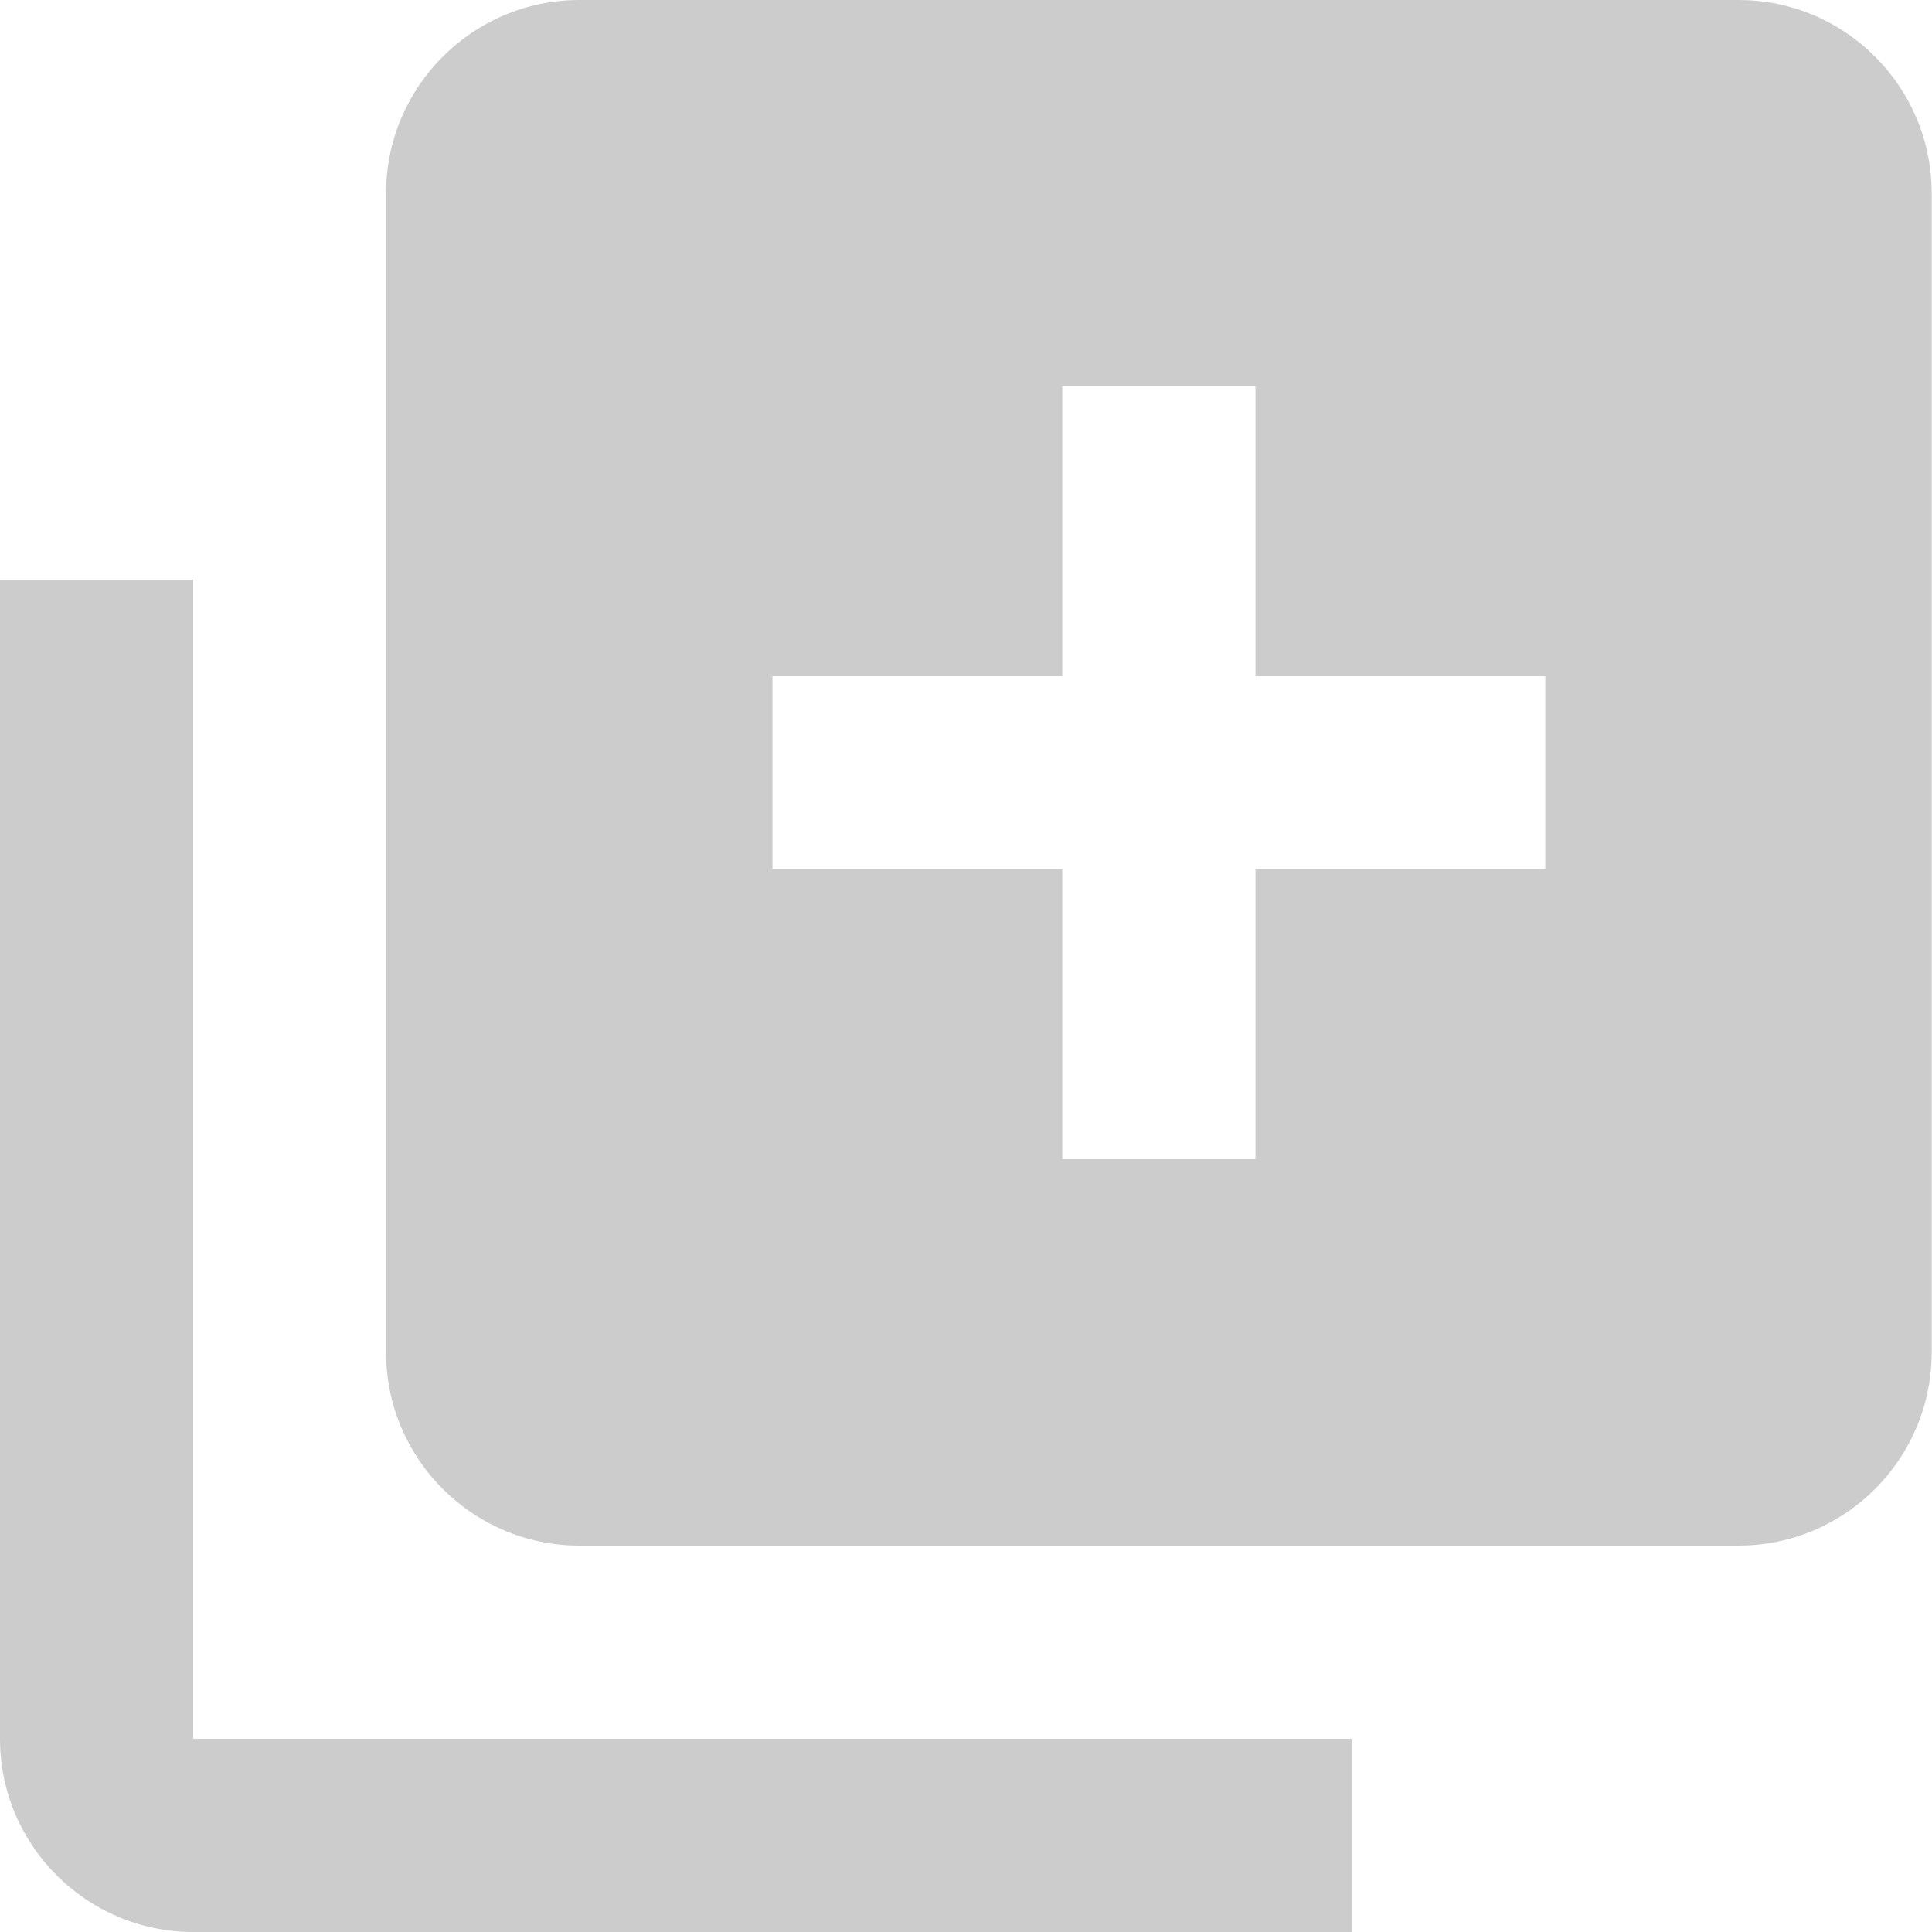
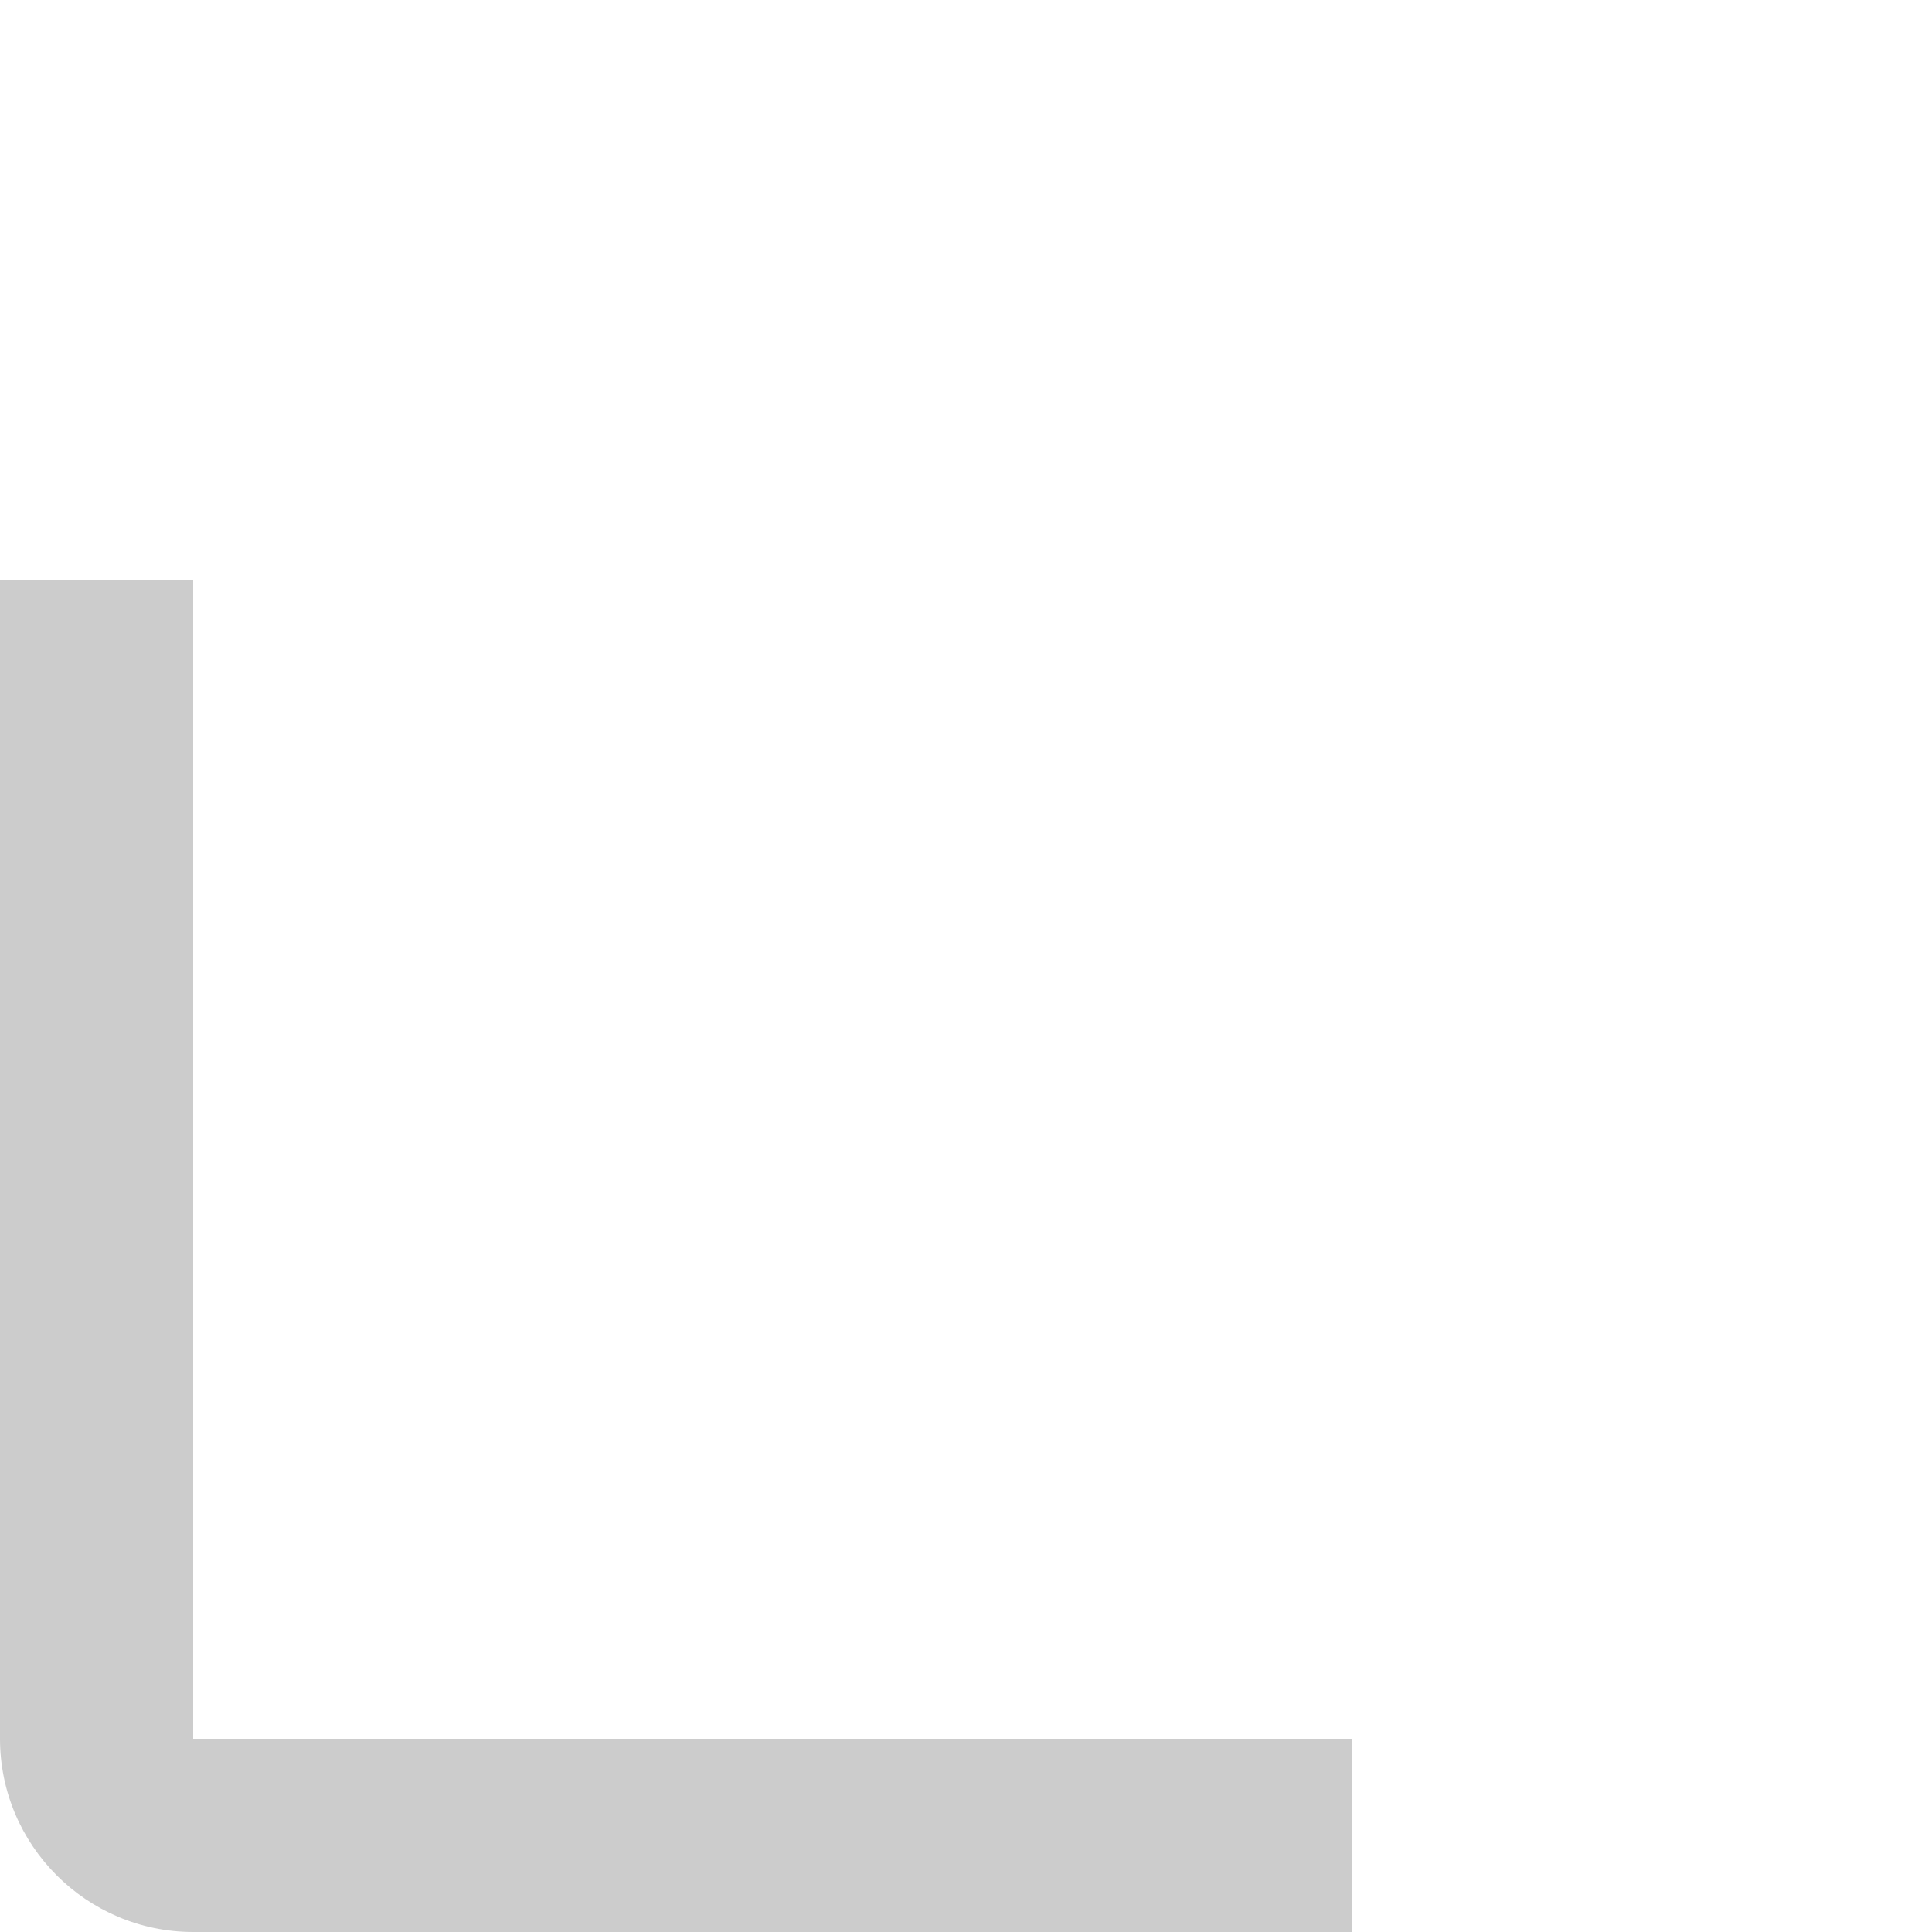
<svg xmlns="http://www.w3.org/2000/svg" width="12" height="12" viewBox="0 0 12 12" fill="none">
  <g id="Group 2090">
    <path id="Vector" d="M1.2 12H8.4V10.8H1.2V3.6H0V10.8C0 11.461 0.538 12 1.2 12Z" fill="#CCCCCC" />
-     <path id="Vector_2" d="M10.799 0H3.598C2.937 0 2.398 0.538 2.398 1.2V8.4C2.398 9.062 2.937 9.6 3.598 9.6H10.799C11.46 9.6 11.998 9.062 11.998 8.4V1.2C11.998 0.538 11.46 0 10.799 0ZM9.598 5.4H7.798V7.2H6.598V5.4H4.798V4.2H6.598V2.4H7.798V4.2H9.598V5.4Z" fill="#CCCCCC" />
  </g>
</svg>